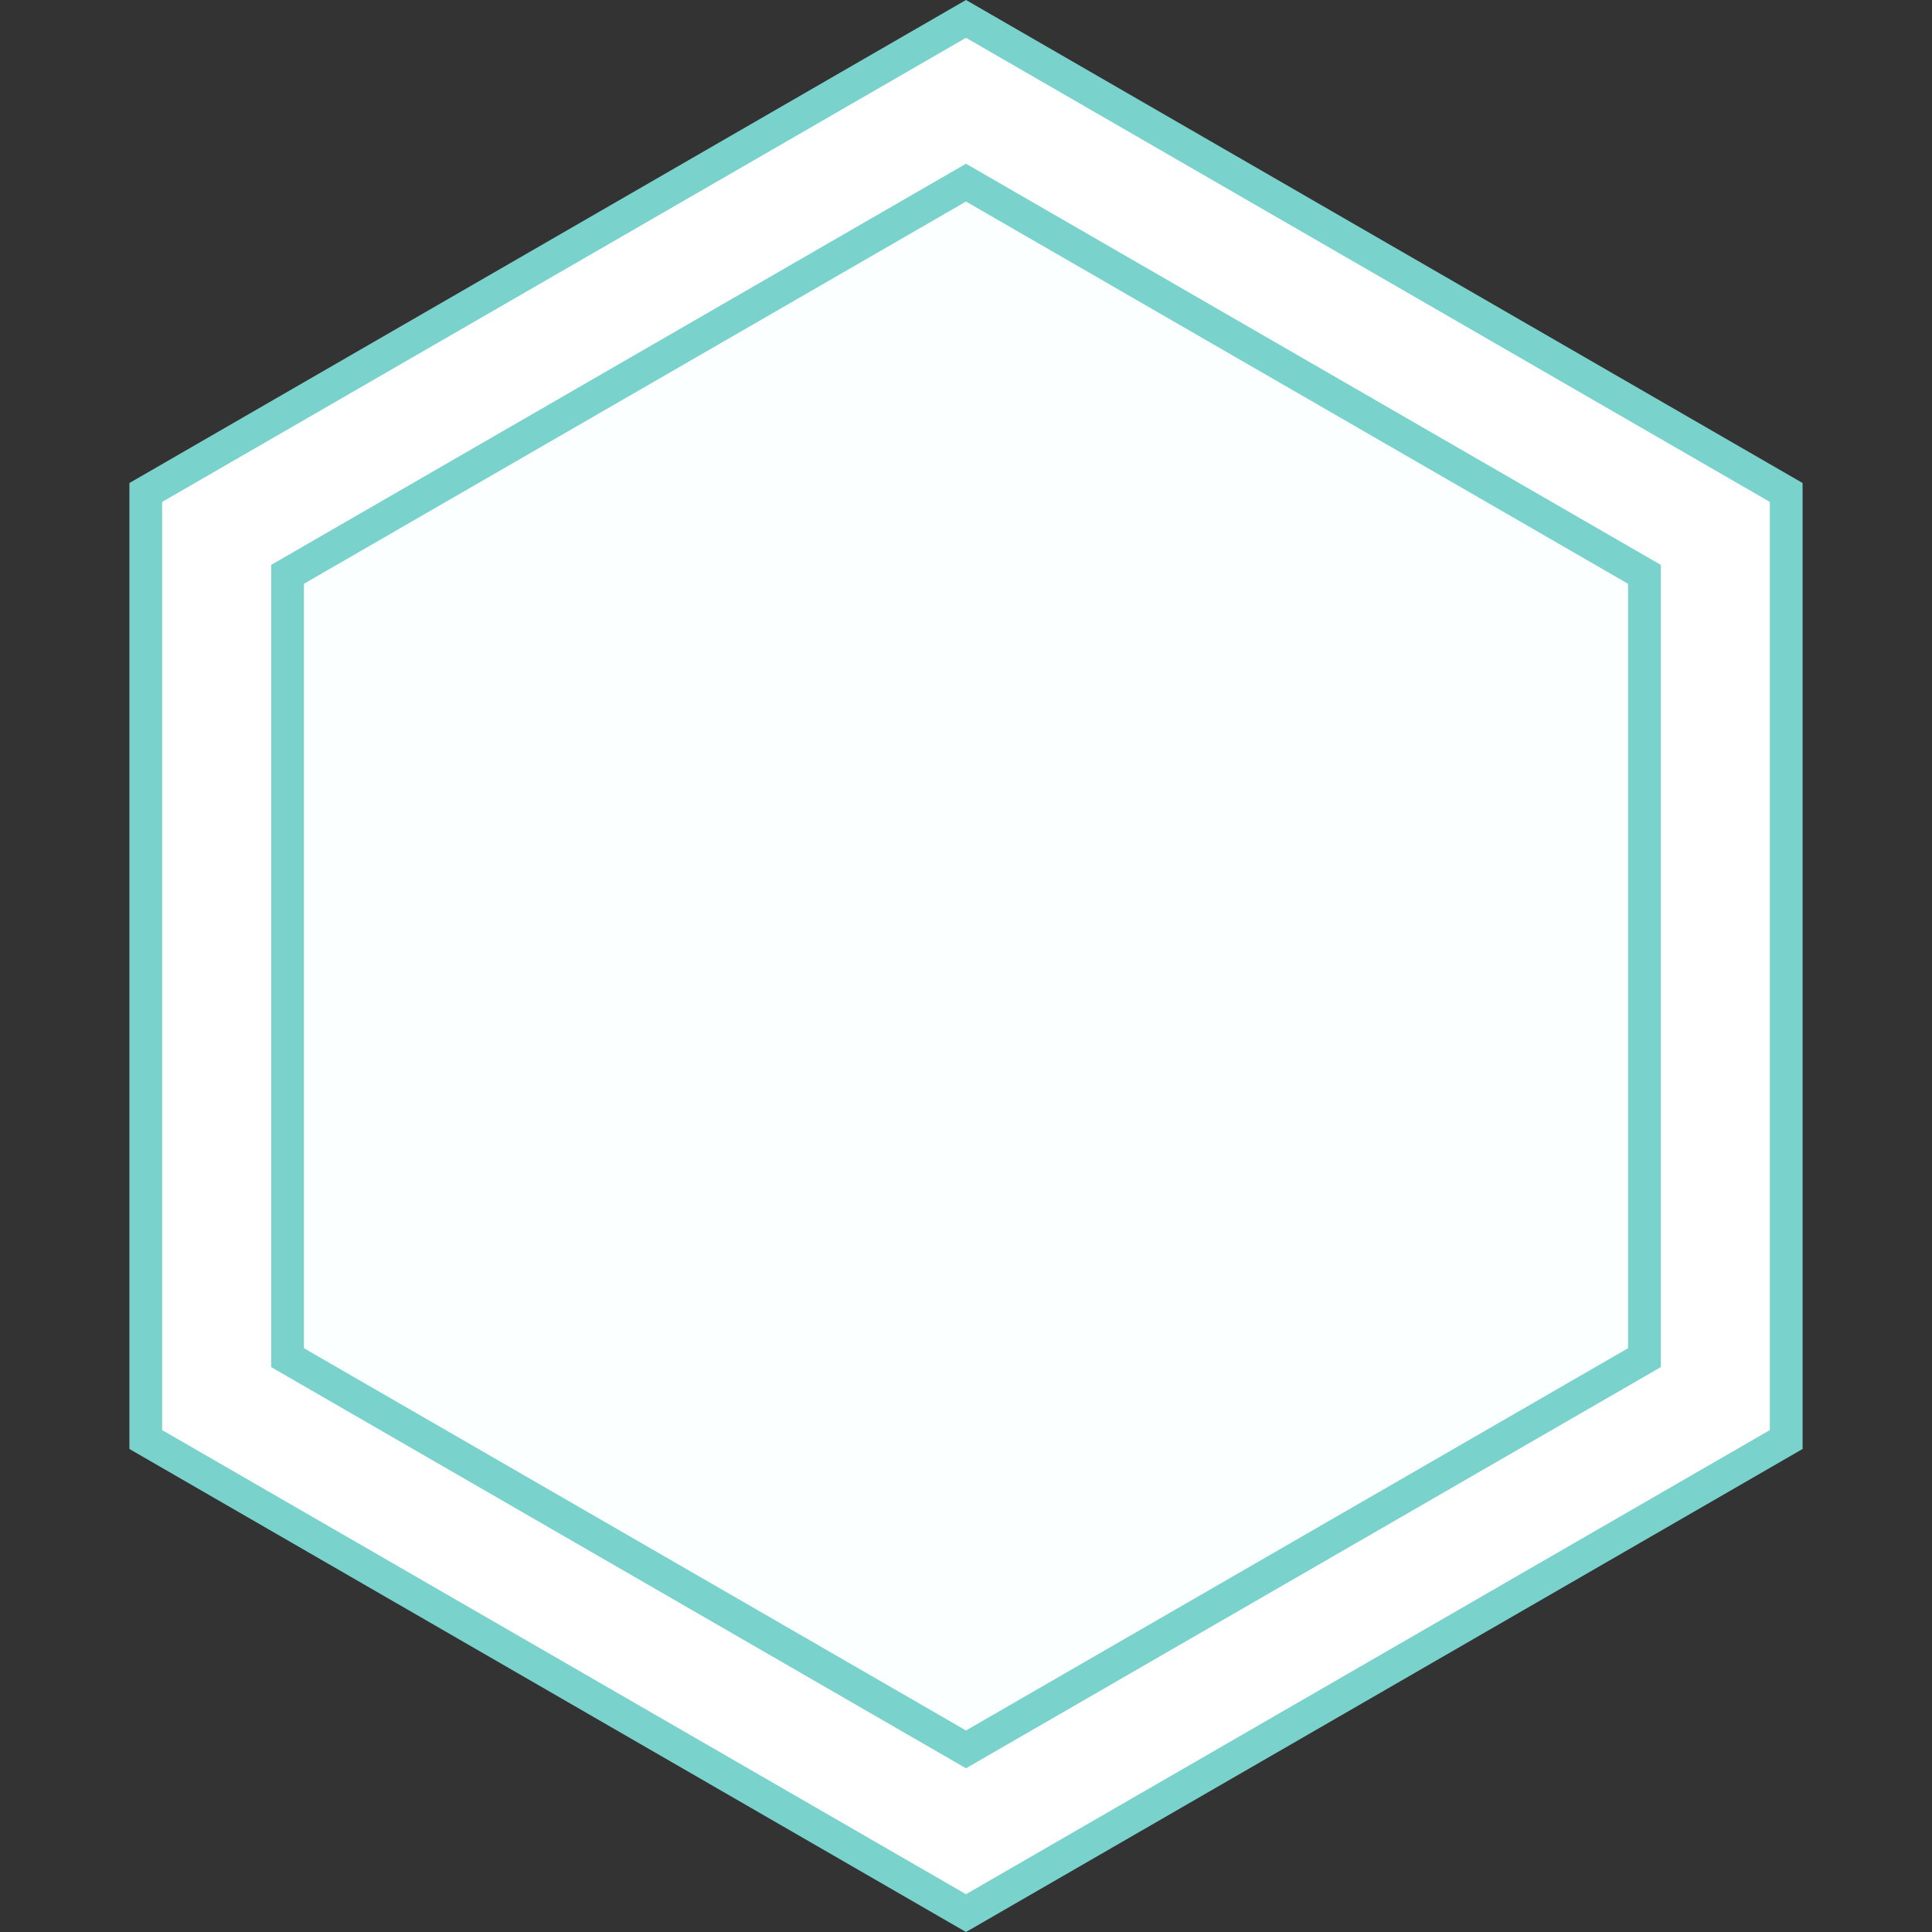
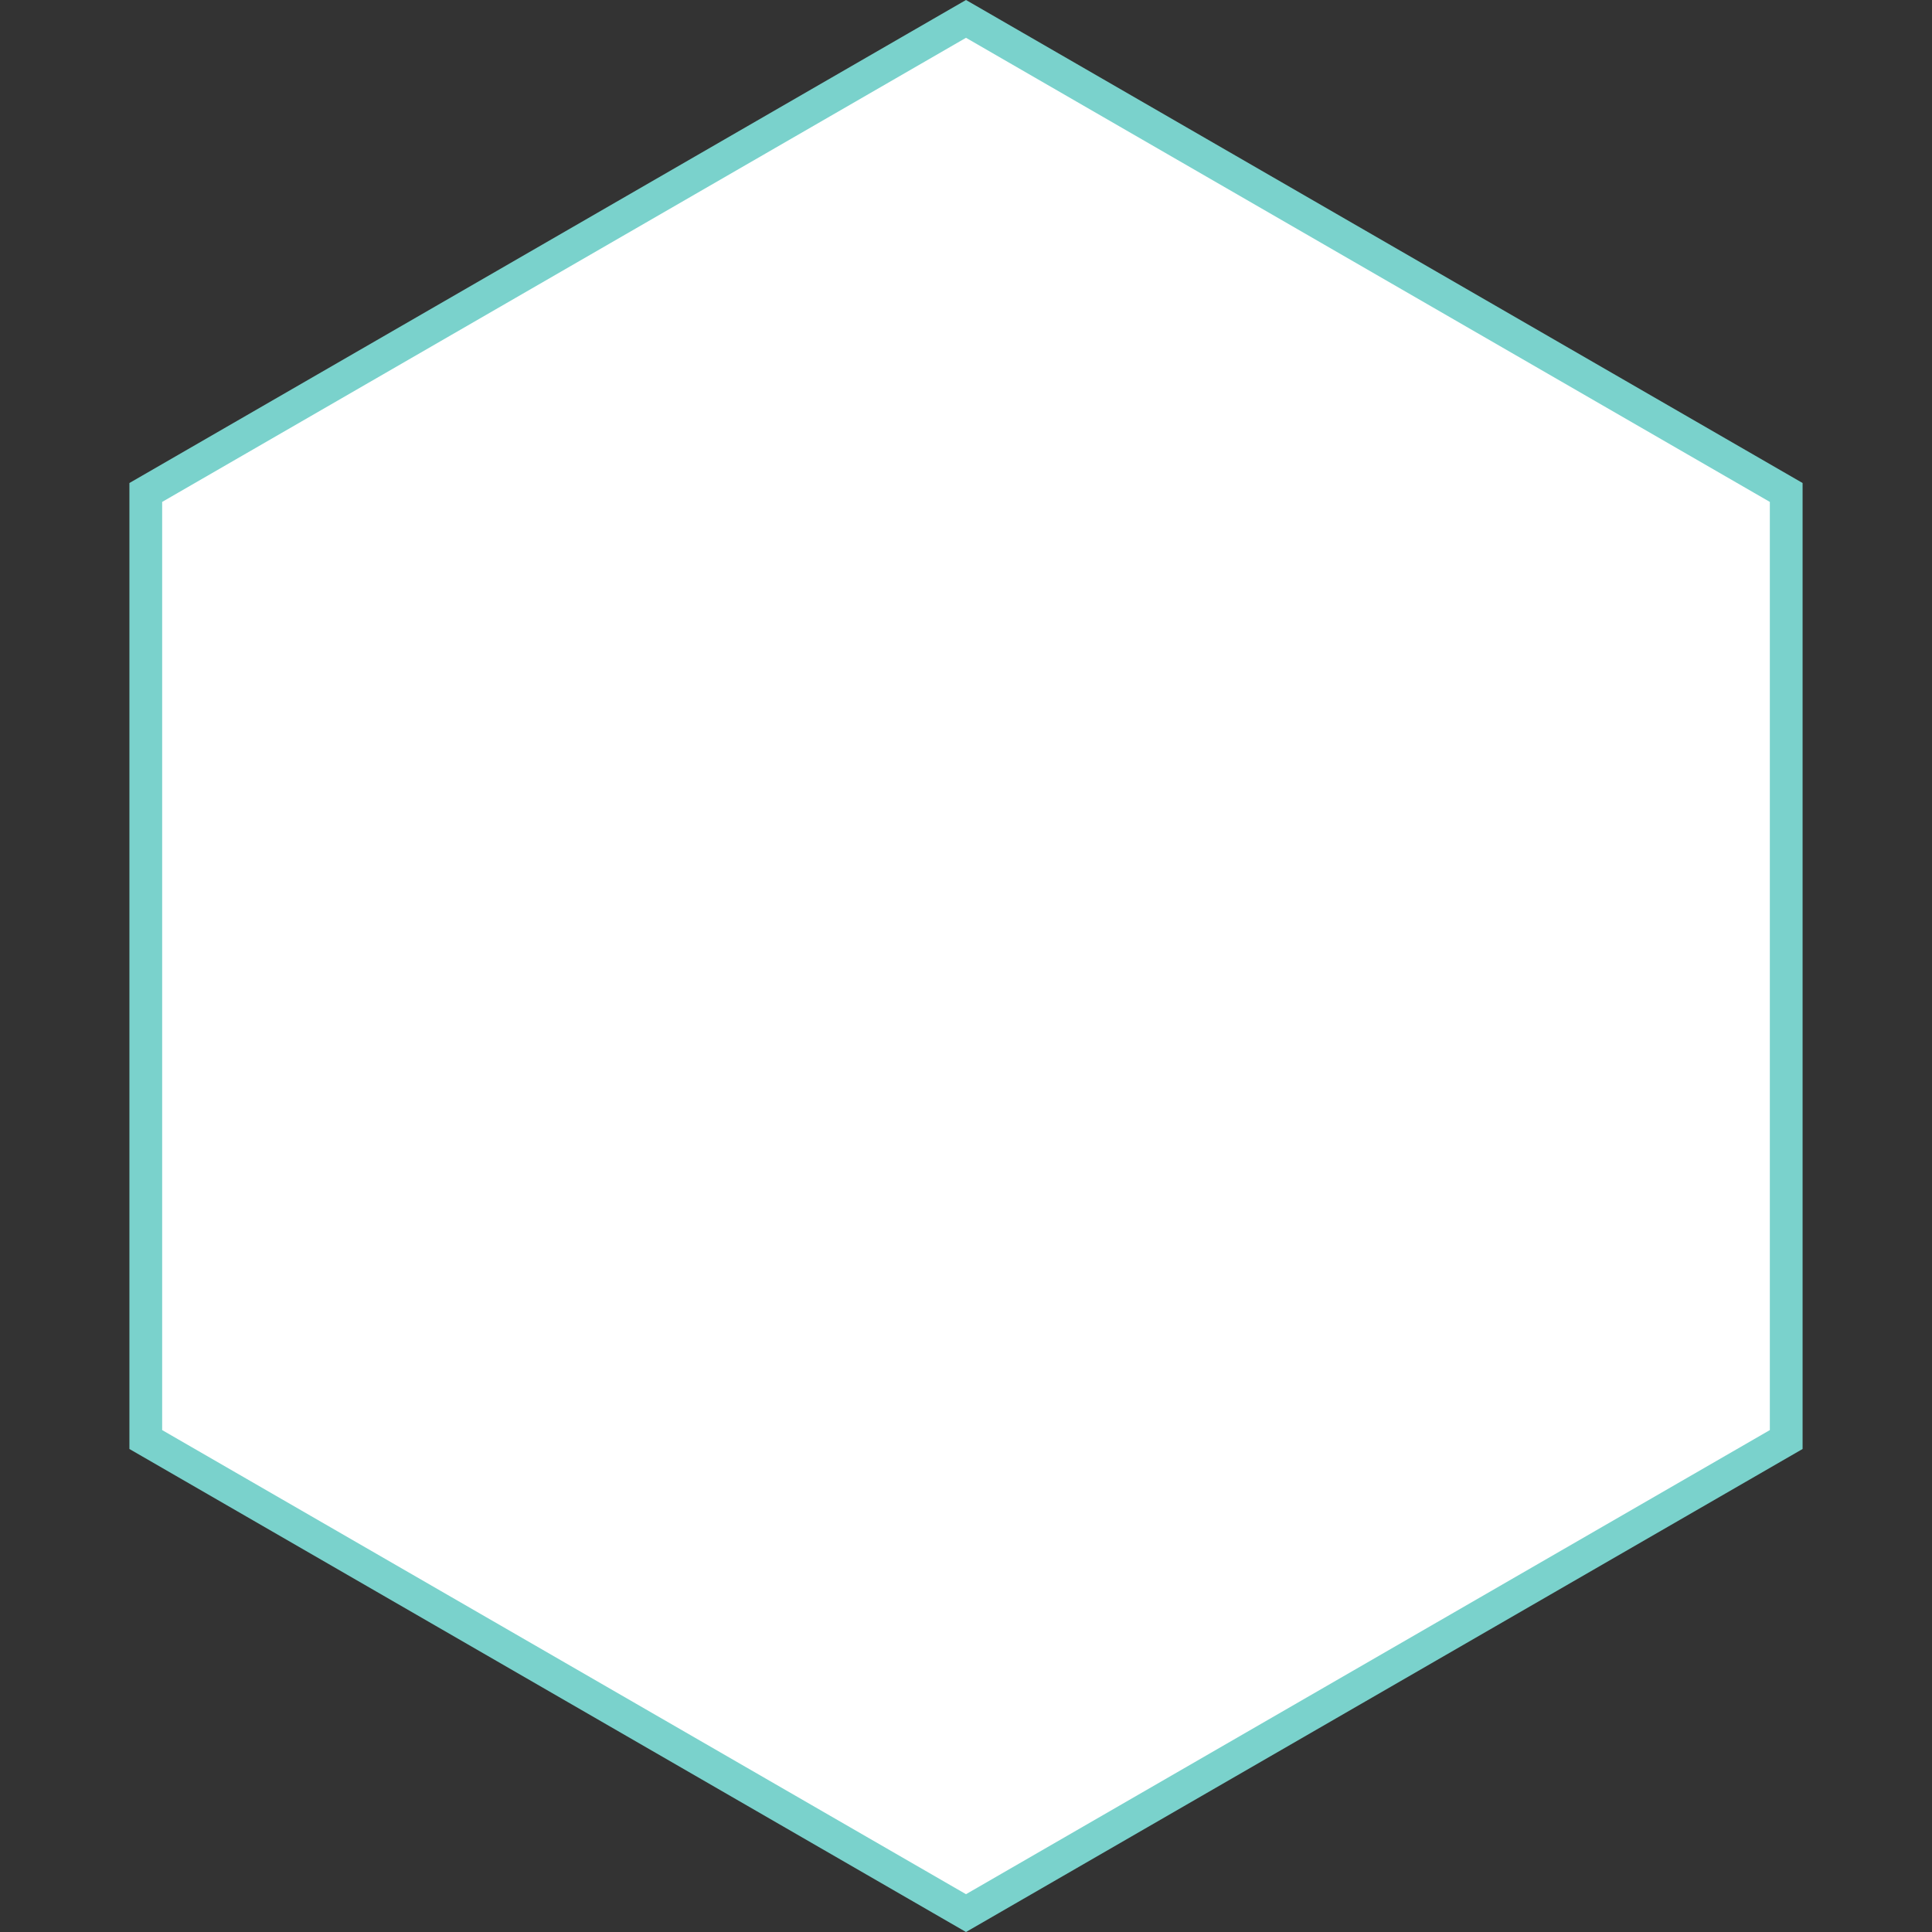
<svg xmlns="http://www.w3.org/2000/svg" width="59" height="59" viewBox="0 0 59 59" fill="none">
  <rect x="0" y="0" width="59" height="59" fill="#333333" stroke="none" />
  <path d="M4.452 15.039L29.5 0.577L54.548 15.039V43.961L29.5 58.423L4.452 43.961V15.039Z" fill="white" stroke="#7AD2CC" />
-   <path d="M8.782 17.539L29.5 5.577L50.218 17.539V41.461L29.5 53.423L8.782 41.461V17.539Z" fill="#FBFFFF" stroke="#7AD2CC" />
</svg>